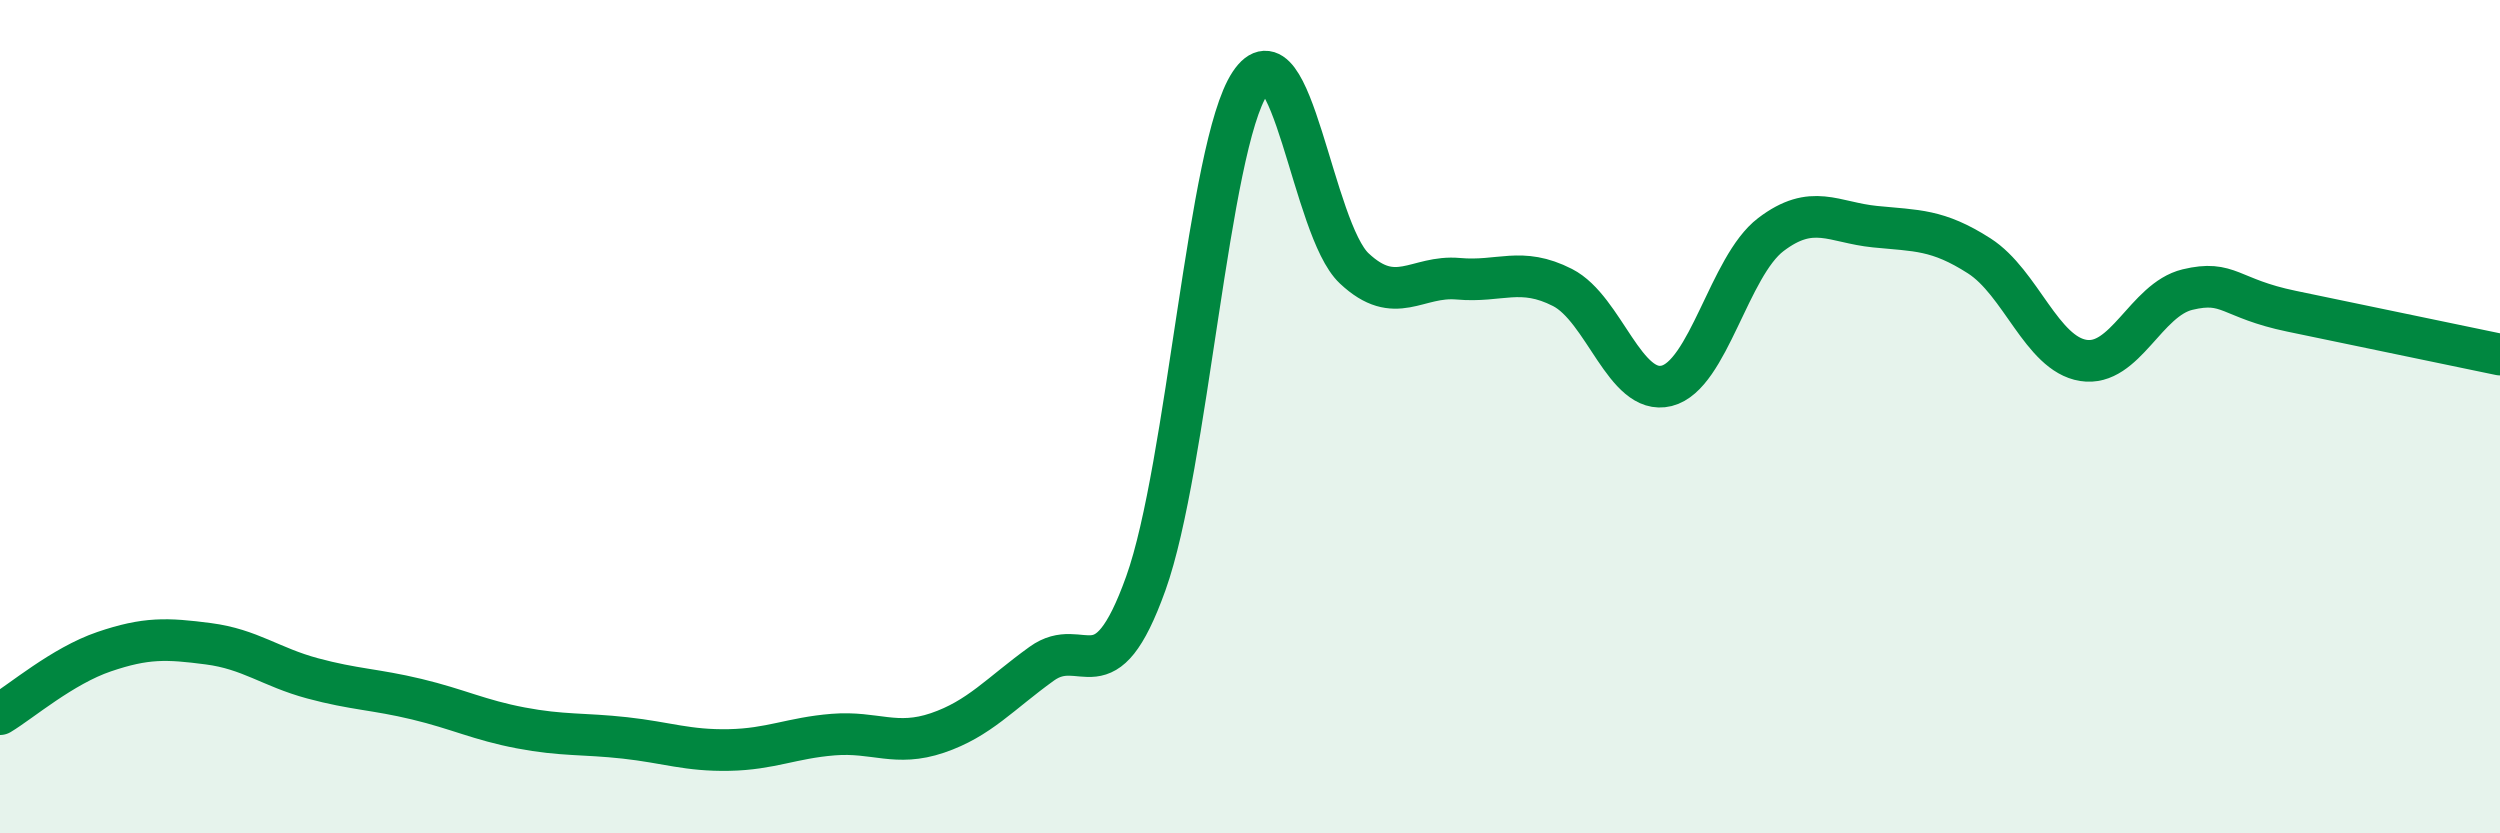
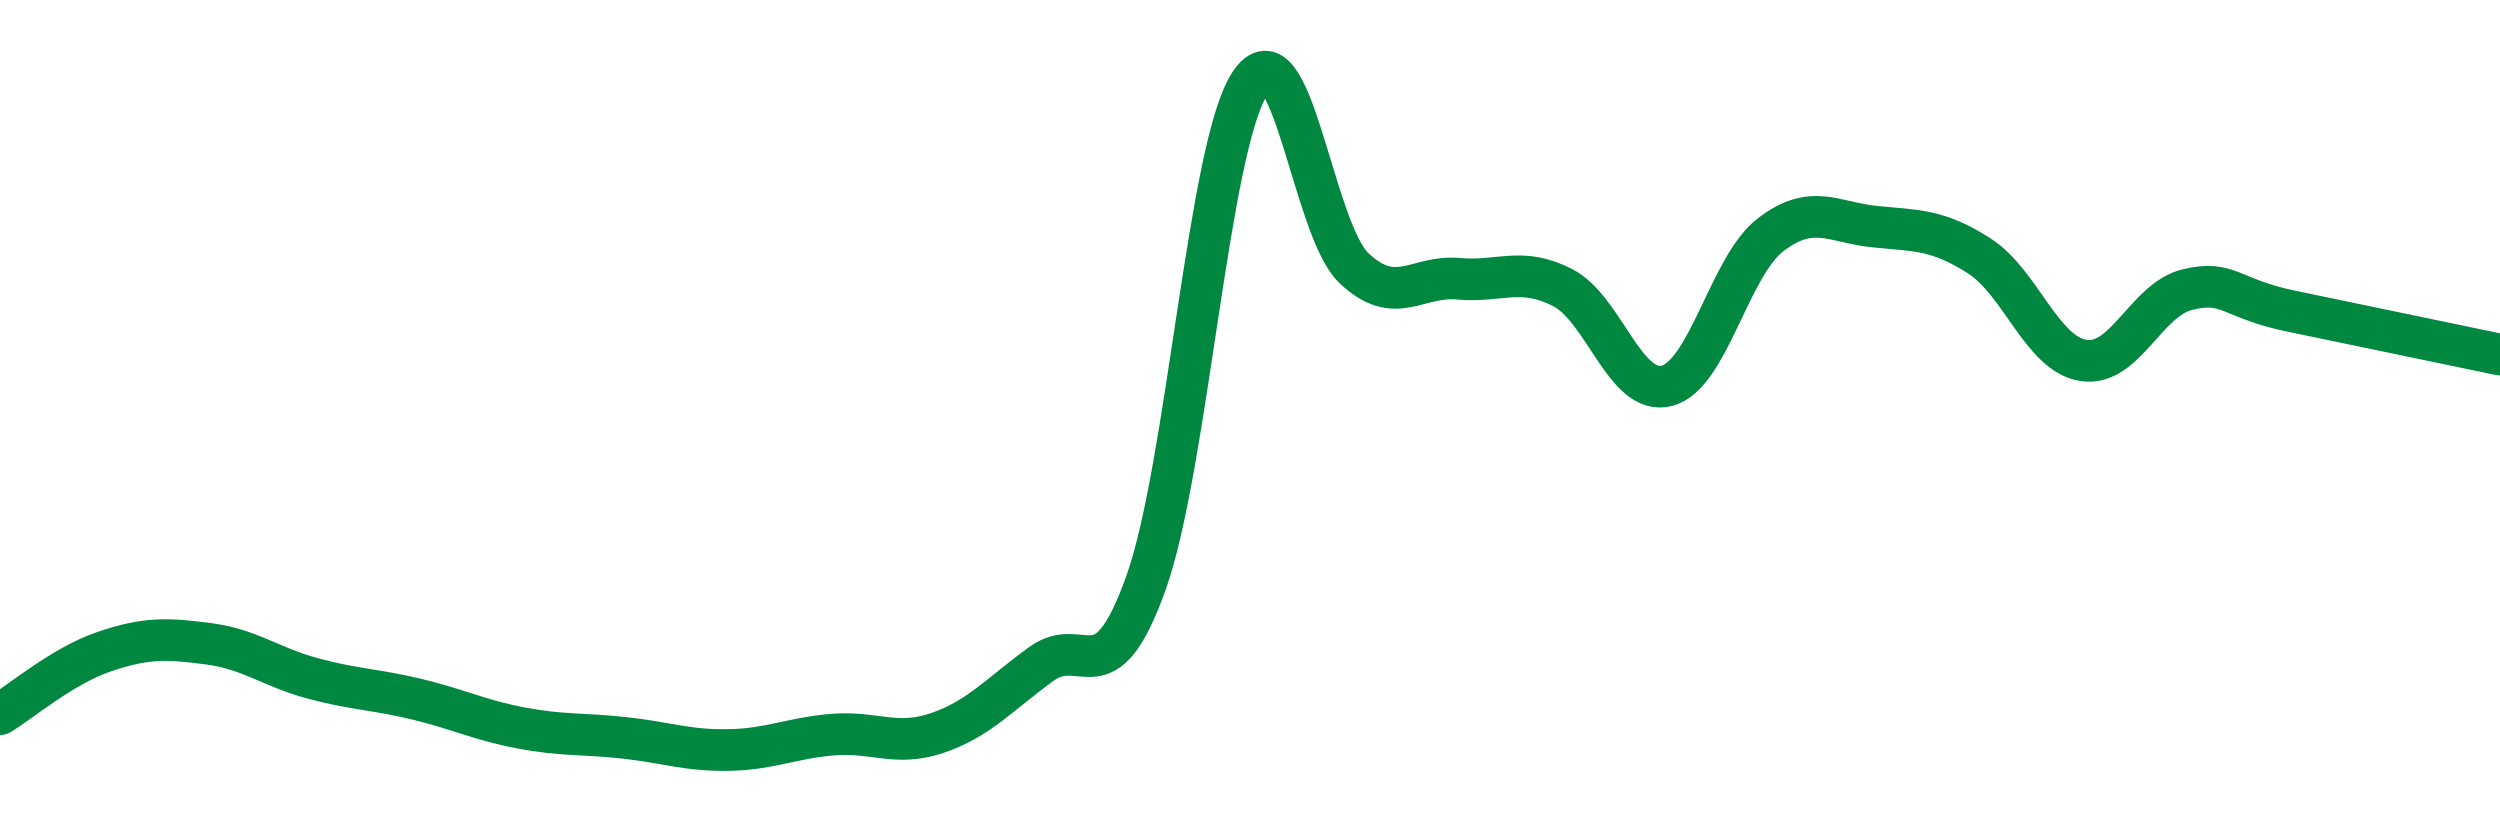
<svg xmlns="http://www.w3.org/2000/svg" width="60" height="20" viewBox="0 0 60 20">
-   <path d="M 0,17.14 C 0.5,16.84 1.5,15.98 2.5,15.64 C 3.5,15.3 4,15.32 5,15.45 C 6,15.58 6.5,16.01 7.5,16.28 C 8.5,16.55 9,16.54 10,16.78 C 11,17.02 11.5,17.28 12.5,17.47 C 13.5,17.66 14,17.6 15,17.71 C 16,17.82 16.5,18.02 17.5,18 C 18.5,17.98 19,17.71 20,17.63 C 21,17.55 21.5,17.93 22.5,17.59 C 23.5,17.25 24,16.65 25,15.93 C 26,15.21 26.5,16.79 27.5,14 C 28.5,11.21 29,3.51 30,2 C 31,0.49 31.5,5.5 32.5,6.44 C 33.5,7.38 34,6.6 35,6.69 C 36,6.78 36.5,6.39 37.5,6.9 C 38.5,7.41 39,9.51 40,9.26 C 41,9.01 41.5,6.39 42.5,5.63 C 43.5,4.87 44,5.34 45,5.44 C 46,5.54 46.5,5.5 47.5,6.14 C 48.5,6.78 49,8.49 50,8.65 C 51,8.81 51.5,7.19 52.5,6.95 C 53.5,6.71 53.5,7.16 55,7.47 C 56.5,7.78 59,8.3 60,8.51L60 20L0 20Z" fill="#008740" opacity="0.1" stroke-linecap="round" stroke-linejoin="round" />
  <path d="M 0,17.14 C 0.5,16.84 1.5,15.98 2.5,15.64 C 3.5,15.3 4,15.32 5,15.45 C 6,15.58 6.5,16.01 7.5,16.28 C 8.5,16.55 9,16.54 10,16.78 C 11,17.02 11.5,17.28 12.5,17.47 C 13.5,17.66 14,17.6 15,17.71 C 16,17.82 16.5,18.02 17.5,18 C 18.5,17.98 19,17.71 20,17.63 C 21,17.55 21.5,17.93 22.5,17.59 C 23.5,17.25 24,16.65 25,15.93 C 26,15.21 26.5,16.79 27.5,14 C 28.5,11.21 29,3.51 30,2 C 31,0.49 31.5,5.5 32.5,6.44 C 33.5,7.38 34,6.6 35,6.69 C 36,6.78 36.5,6.39 37.5,6.9 C 38.5,7.41 39,9.51 40,9.26 C 41,9.01 41.5,6.39 42.5,5.63 C 43.5,4.87 44,5.34 45,5.44 C 46,5.54 46.5,5.5 47.5,6.14 C 48.5,6.78 49,8.49 50,8.65 C 51,8.81 51.5,7.19 52.5,6.95 C 53.5,6.71 53.5,7.16 55,7.47 C 56.5,7.78 59,8.3 60,8.51" stroke="#008740" stroke-width="1" fill="none" stroke-linecap="round" stroke-linejoin="round" />
</svg>